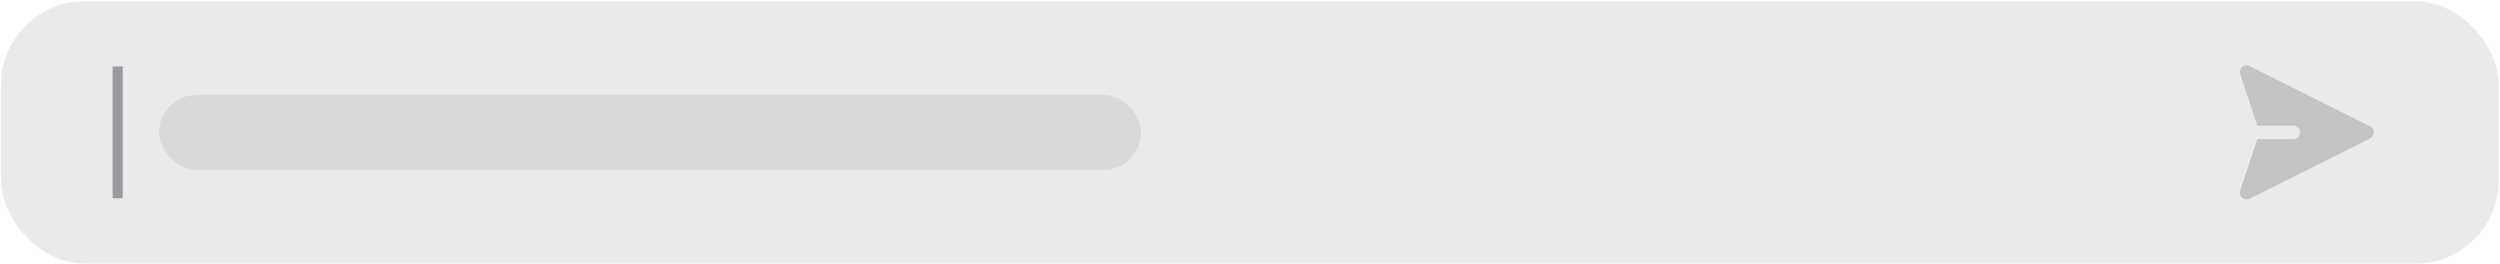
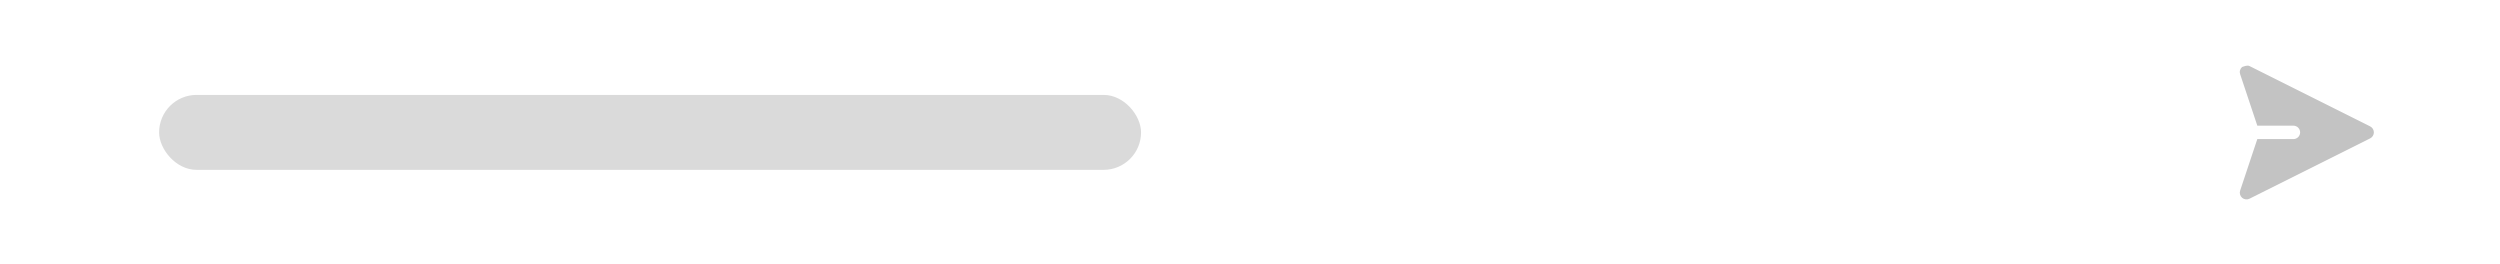
<svg xmlns="http://www.w3.org/2000/svg" width="1399" height="148" viewBox="0 0 1399 148" fill="none">
-   <rect x="0.512" y="0.654" width="1397.88" height="146.85" rx="46.867" fill="#EAEAEA" />
-   <line x1="65.842" y1="37.179" x2="65.842" y2="110.98" stroke="#999BA1" stroke-width="5.682" />
  <rect x="89.038" y="53.109" width="549.494" height="41.941" rx="20.971" fill="#DADADA" />
-   <path fill-rule="evenodd" clip-rule="evenodd" d="M1254.68 37.487C1255.24 37.001 1255.94 36.691 1256.67 36.597C1257.41 36.504 1258.15 36.631 1258.82 36.962L1326.34 70.721C1326.96 71.032 1327.49 71.511 1327.85 72.105C1328.22 72.698 1328.42 73.381 1328.42 74.079C1328.42 74.776 1328.22 75.46 1327.85 76.053C1327.49 76.646 1326.96 77.125 1326.34 77.436L1258.82 111.196C1258.15 111.528 1257.41 111.655 1256.67 111.563C1255.93 111.47 1255.24 111.161 1254.68 110.674C1254.12 110.188 1253.72 109.546 1253.52 108.831C1253.33 108.115 1253.35 107.357 1253.58 106.653L1263.19 77.83H1283.4C1284.39 77.83 1285.35 77.434 1286.05 76.731C1286.76 76.028 1287.15 75.073 1287.15 74.079C1287.15 73.084 1286.76 72.13 1286.05 71.426C1285.35 70.723 1284.39 70.328 1283.4 70.328H1263.19L1253.58 41.504C1253.34 40.801 1253.32 40.044 1253.52 39.328C1253.72 38.613 1254.12 37.973 1254.68 37.487Z" fill="#C3C3C3" />
+   <path fill-rule="evenodd" clip-rule="evenodd" d="M1254.68 37.487C1257.41 36.504 1258.15 36.631 1258.82 36.962L1326.34 70.721C1326.96 71.032 1327.49 71.511 1327.85 72.105C1328.22 72.698 1328.42 73.381 1328.42 74.079C1328.42 74.776 1328.22 75.46 1327.85 76.053C1327.49 76.646 1326.96 77.125 1326.34 77.436L1258.82 111.196C1258.15 111.528 1257.41 111.655 1256.67 111.563C1255.93 111.47 1255.24 111.161 1254.68 110.674C1254.12 110.188 1253.72 109.546 1253.52 108.831C1253.33 108.115 1253.35 107.357 1253.58 106.653L1263.19 77.83H1283.4C1284.39 77.83 1285.35 77.434 1286.05 76.731C1286.76 76.028 1287.15 75.073 1287.15 74.079C1287.15 73.084 1286.76 72.13 1286.05 71.426C1285.35 70.723 1284.39 70.328 1283.4 70.328H1263.19L1253.58 41.504C1253.34 40.801 1253.32 40.044 1253.52 39.328C1253.72 38.613 1254.12 37.973 1254.68 37.487Z" fill="#C3C3C3" />
</svg>